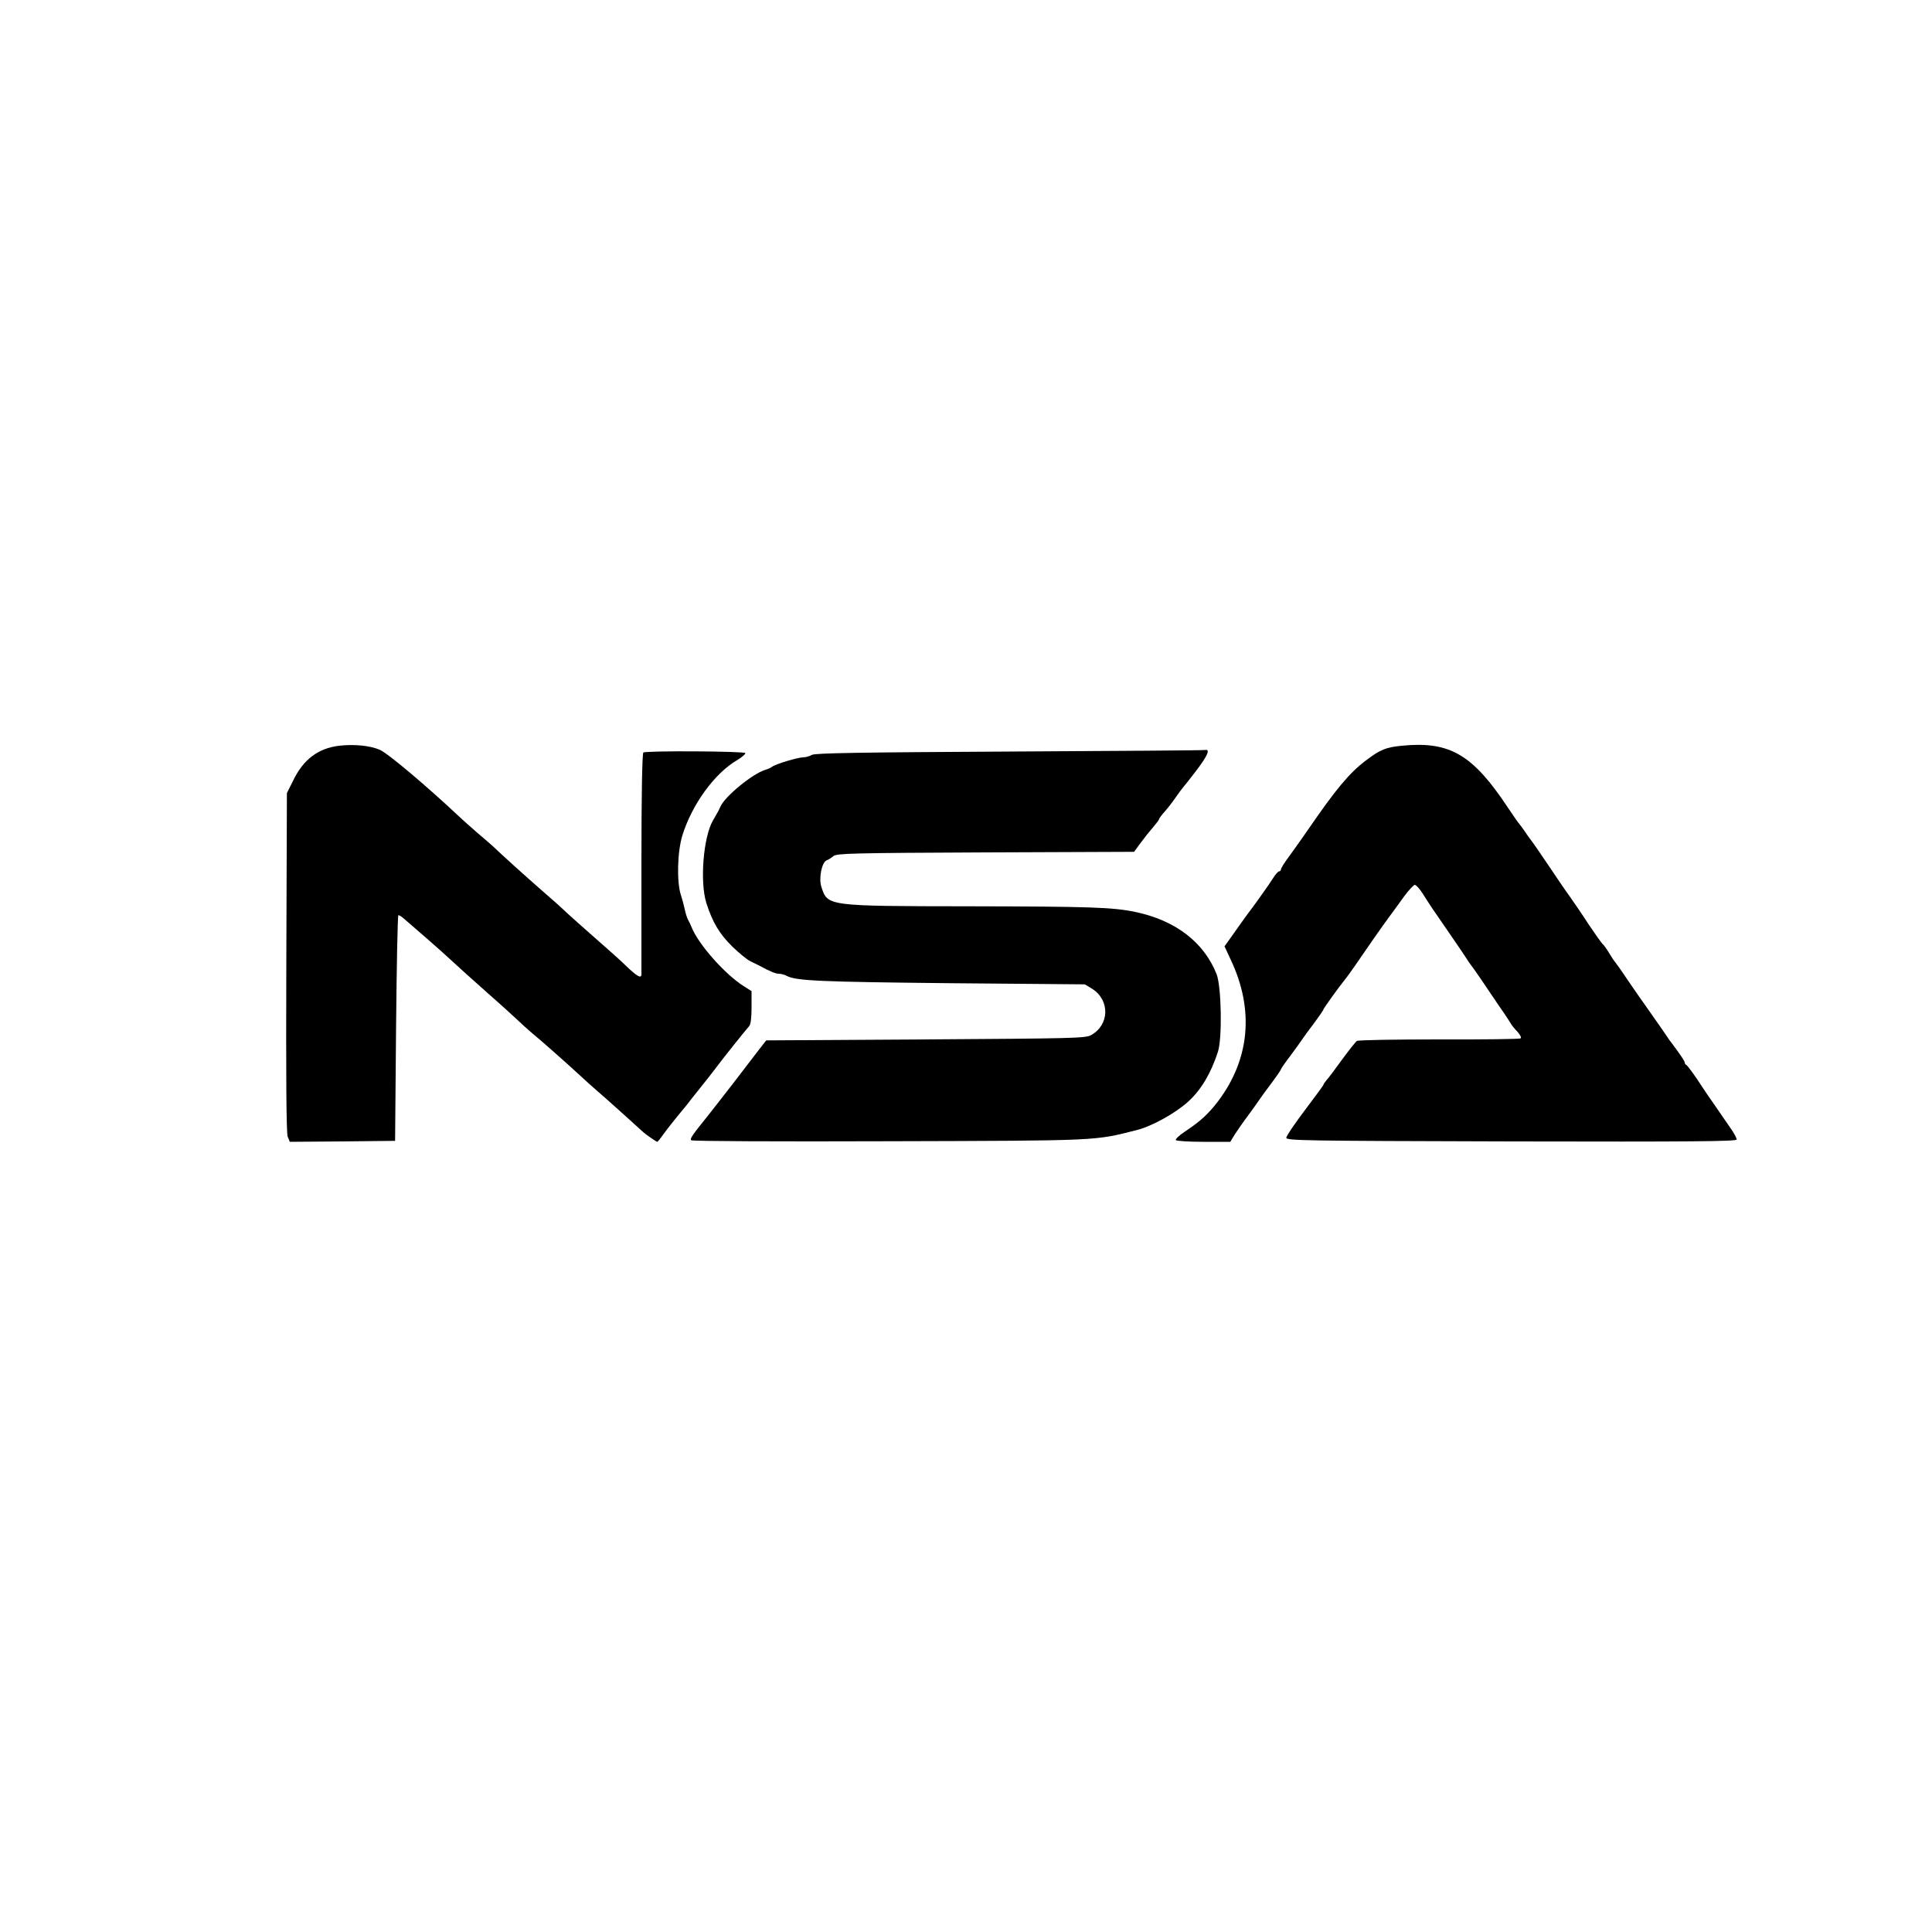
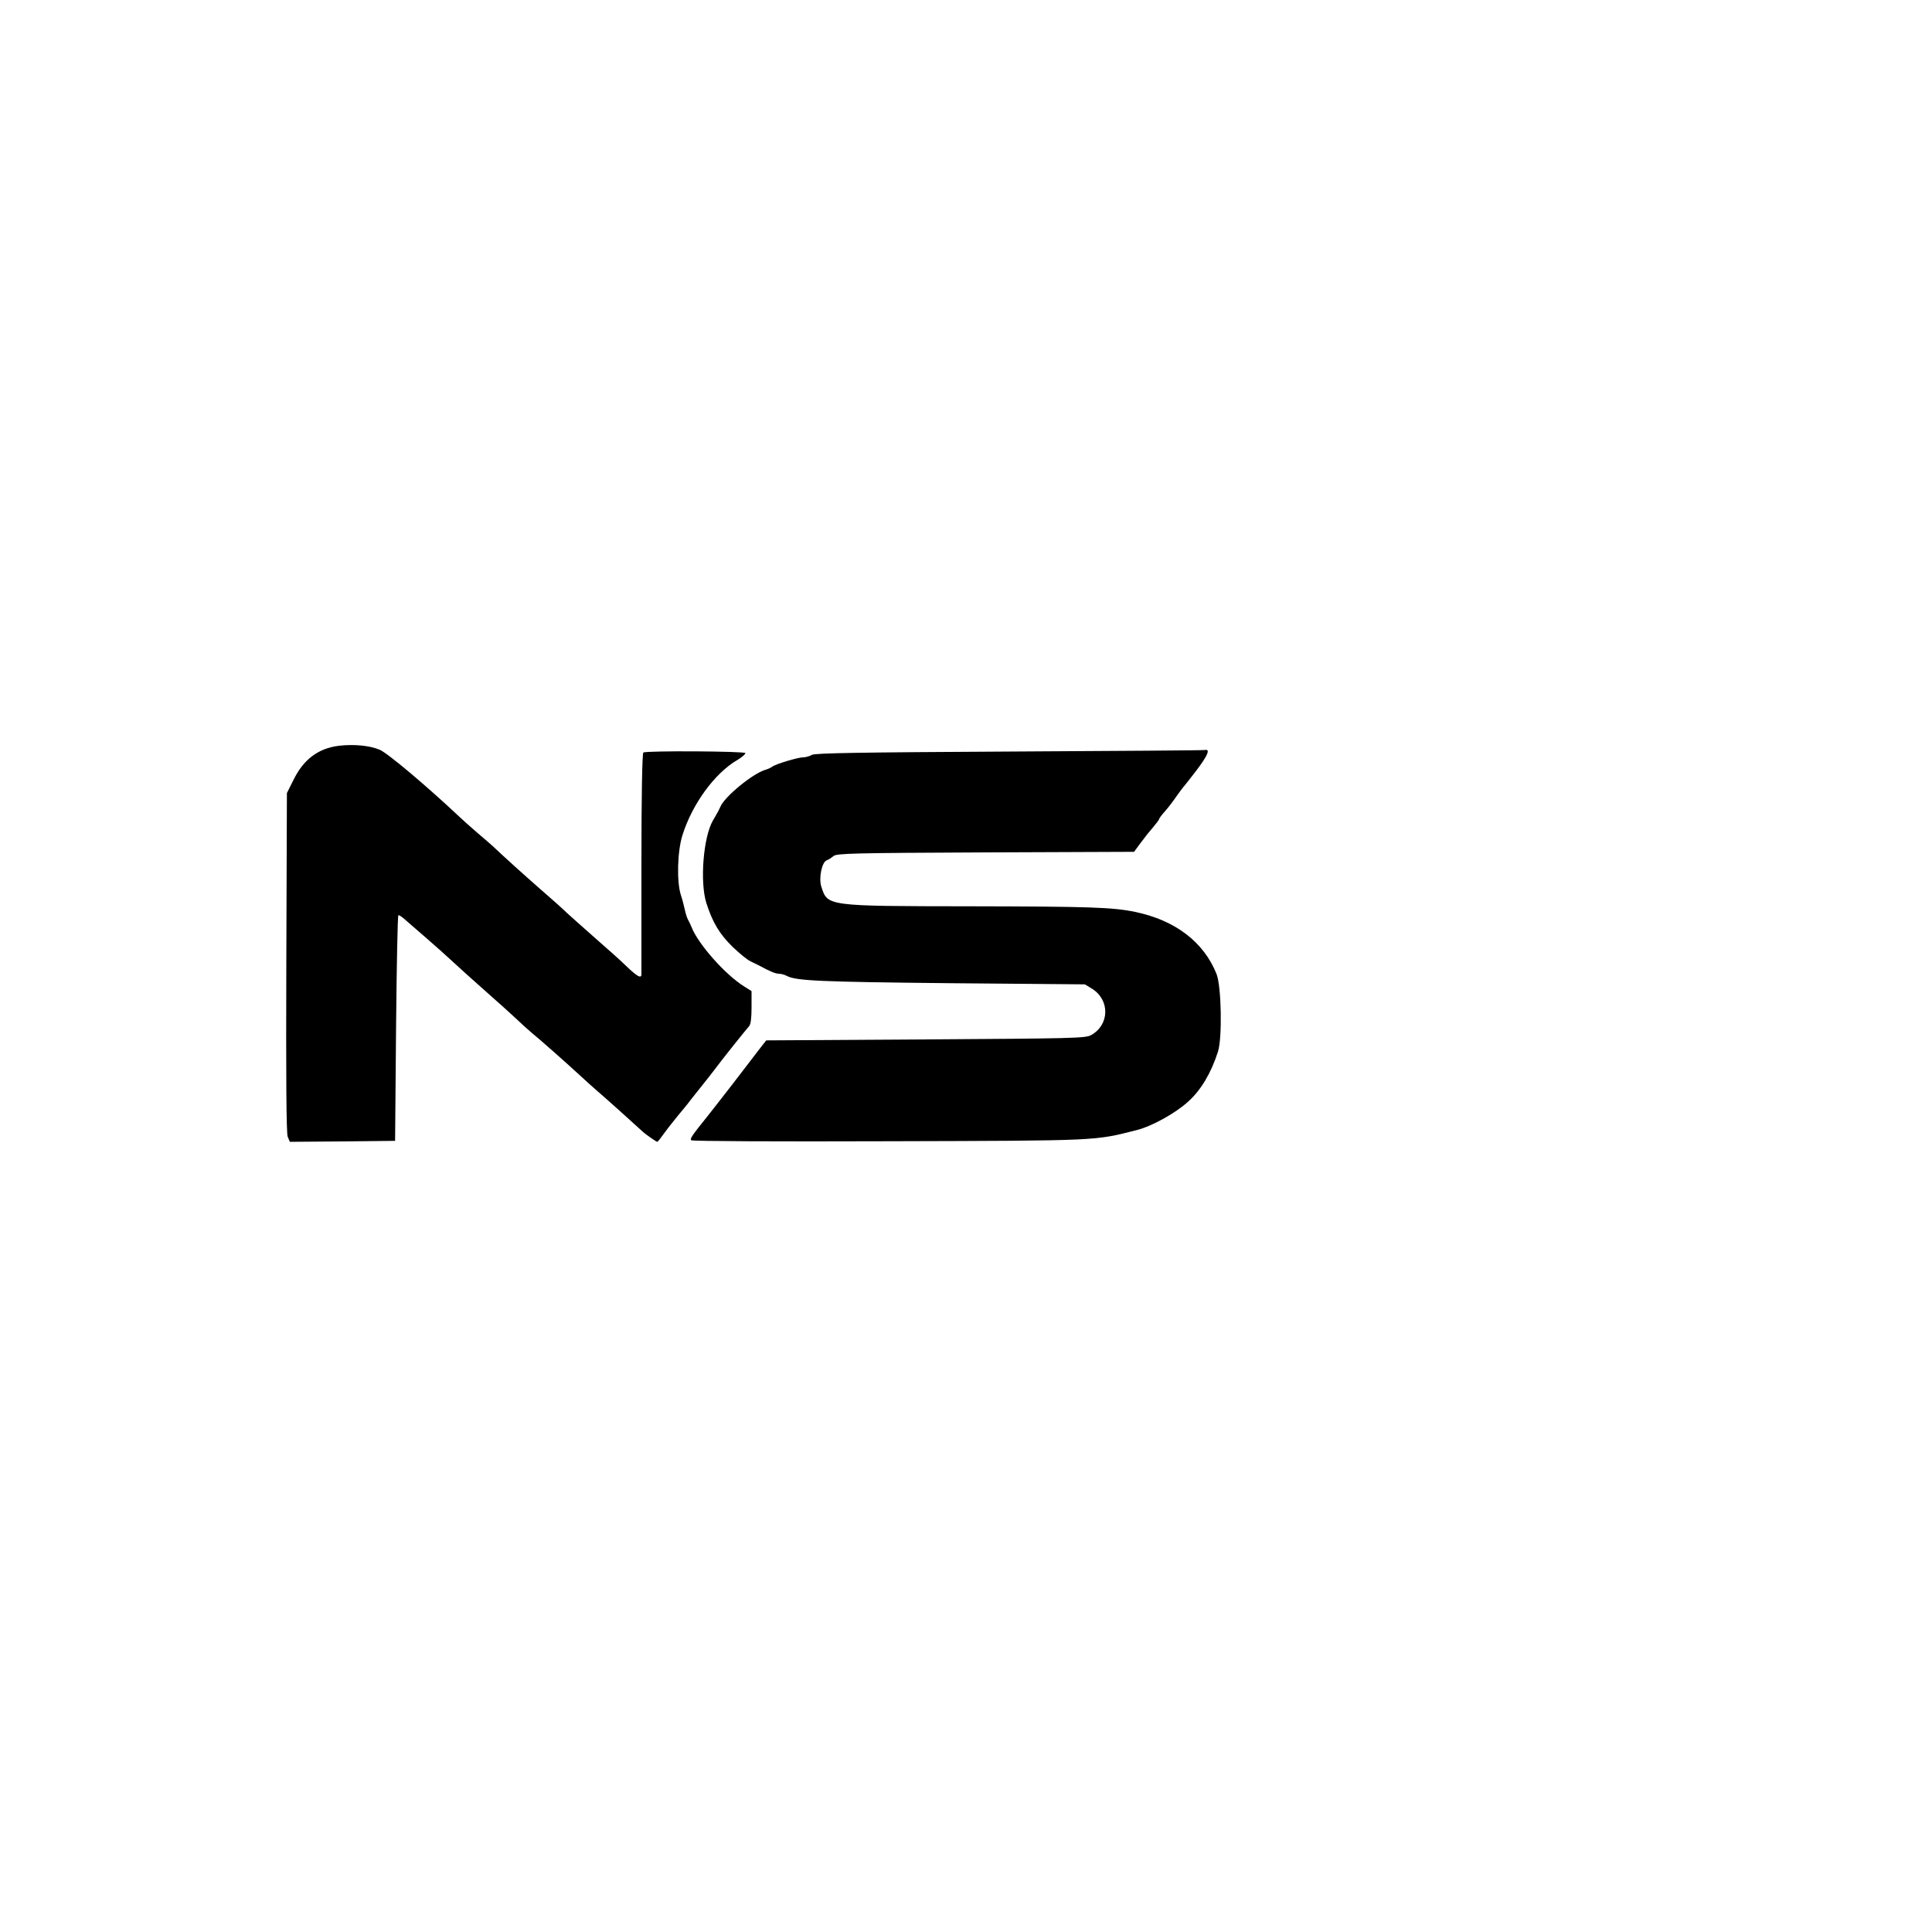
<svg xmlns="http://www.w3.org/2000/svg" version="1.0" width="1000pt" height="1000pt" viewBox="0 0 1000 1000" preserveAspectRatio="xMidYMid meet">
  <g transform="translate(0,1000) scale(0.1,-0.1)" fill="#000000" stroke="none">
    <path d="M1755 6140 c-108 -13 -185 -71 -237 -179 l-33 -66 -3 -875 c-2 -600 0 -884 7 -903 l11 -27 272 2 273 3 5 583 c3 320 8 583 12 585 3 1 17 -7 30 -19 13 -11 64 -55 113 -98 50 -43 113 -100 140 -125 28 -26 104 -95 170 -153 66 -58 138 -123 160 -144 23 -22 56 -52 75 -68 49 -40 174 -151 245 -216 33 -31 78 -71 100 -90 32 -27 179 -159 229 -205 15 -15 73 -55 78 -55 3 0 19 21 37 46 18 25 51 66 72 92 22 26 43 52 47 57 4 6 34 44 67 85 33 41 69 87 80 102 30 41 158 201 172 216 9 9 13 43 13 98 l0 84 -38 24 c-98 61 -237 218 -272 306 -6 14 -14 32 -19 40 -5 9 -12 31 -16 50 -4 19 -13 54 -21 78 -22 68 -18 225 8 308 50 161 167 322 284 390 25 15 43 31 42 36 -4 10 -511 13 -528 3 -6 -4 -10 -224 -10 -568 0 -309 0 -570 0 -580 0 -24 -23 -11 -81 45 -24 24 -96 88 -159 143 -63 55 -128 114 -146 130 -17 17 -77 71 -134 120 -88 77 -191 170 -249 225 -9 8 -45 40 -81 70 -35 30 -78 69 -95 85 -165 155 -366 325 -409 344 -51 22 -133 30 -211 21z" />
-     <path d="M7255 6140 c-82 -8 -111 -20 -185 -76 -86 -65 -156 -149 -300 -359 -25 -36 -66 -94 -92 -130 -27 -35 -48 -69 -48 -75 0 -5 -4 -10 -9 -10 -5 0 -19 -15 -30 -33 -19 -31 -109 -157 -129 -182 -5 -6 -26 -35 -47 -65 -21 -30 -47 -67 -58 -82 l-19 -26 32 -69 c123 -259 99 -516 -66 -734 -50 -65 -90 -102 -168 -154 -31 -20 -53 -41 -50 -46 3 -5 68 -9 144 -9 l138 0 23 38 c13 20 44 65 69 98 25 34 52 72 60 84 8 12 36 51 63 86 26 35 47 66 47 69 0 3 21 34 48 69 26 35 54 74 62 86 8 12 36 51 63 86 26 35 47 66 47 69 0 5 84 122 110 153 6 7 29 38 51 70 73 107 144 208 177 253 18 24 53 72 78 107 25 34 51 62 57 62 7 0 26 -22 42 -47 38 -60 43 -68 140 -208 44 -64 85 -124 90 -133 6 -9 12 -19 15 -22 3 -3 30 -41 60 -85 29 -44 72 -106 94 -139 23 -32 46 -68 53 -79 6 -12 23 -33 38 -48 14 -16 21 -30 15 -34 -5 -3 -195 -6 -422 -5 -227 0 -418 -3 -425 -8 -6 -4 -41 -48 -77 -97 -36 -50 -72 -98 -81 -107 -8 -10 -15 -20 -15 -23 0 -3 -43 -61 -95 -130 -52 -69 -96 -133 -97 -143 -3 -16 68 -17 1165 -20 930 -2 1167 0 1166 10 0 7 -14 34 -32 59 -18 26 -54 79 -82 119 -27 39 -57 82 -65 95 -33 52 -75 110 -82 113 -5 2 -8 8 -8 13 0 5 -16 30 -35 56 -19 27 -39 53 -43 58 -4 6 -19 28 -34 50 -15 22 -50 72 -77 110 -28 39 -76 108 -108 155 -31 47 -60 87 -63 90 -3 3 -17 23 -30 45 -13 22 -29 45 -36 50 -6 6 -38 51 -71 100 -32 50 -77 115 -98 145 -22 30 -73 105 -113 165 -41 61 -82 120 -91 131 -9 12 -23 32 -31 44 -8 12 -20 28 -25 34 -6 6 -32 44 -59 84 -183 277 -302 347 -551 322z" />
    <path d="M5225 6110 c-774 -4 -1005 -8 -1022 -17 -12 -7 -33 -13 -46 -13 -27 0 -144 -35 -161 -49 -6 -5 -22 -12 -36 -16 -65 -20 -208 -137 -231 -190 -5 -11 -13 -28 -19 -37 -5 -10 -15 -26 -20 -35 -50 -87 -68 -318 -34 -427 32 -100 68 -160 134 -225 36 -35 79 -70 95 -77 17 -8 37 -18 45 -22 53 -29 84 -42 101 -42 11 0 30 -5 41 -11 48 -26 174 -31 843 -38 l700 -6 38 -23 c93 -59 90 -187 -6 -240 -29 -16 -99 -17 -857 -22 l-824 -5 -36 -46 c-19 -25 -81 -106 -138 -180 -57 -74 -115 -147 -128 -164 -83 -103 -94 -119 -86 -127 5 -5 446 -7 1028 -5 1097 3 1056 2 1279 58 78 20 201 88 266 148 66 60 117 146 153 257 23 71 18 338 -7 402 -66 166 -214 279 -422 322 -115 24 -235 28 -853 29 -746 1 -738 0 -771 102 -14 45 3 127 28 136 9 3 24 13 35 22 16 14 100 16 787 19 l769 3 27 37 c41 55 41 54 73 92 16 19 30 38 30 41 0 4 14 22 30 40 17 19 42 52 57 74 16 22 30 42 33 45 3 3 35 43 71 90 60 79 75 114 46 108 -7 -2 -462 -5 -1012 -8z" />
  </g>
</svg>